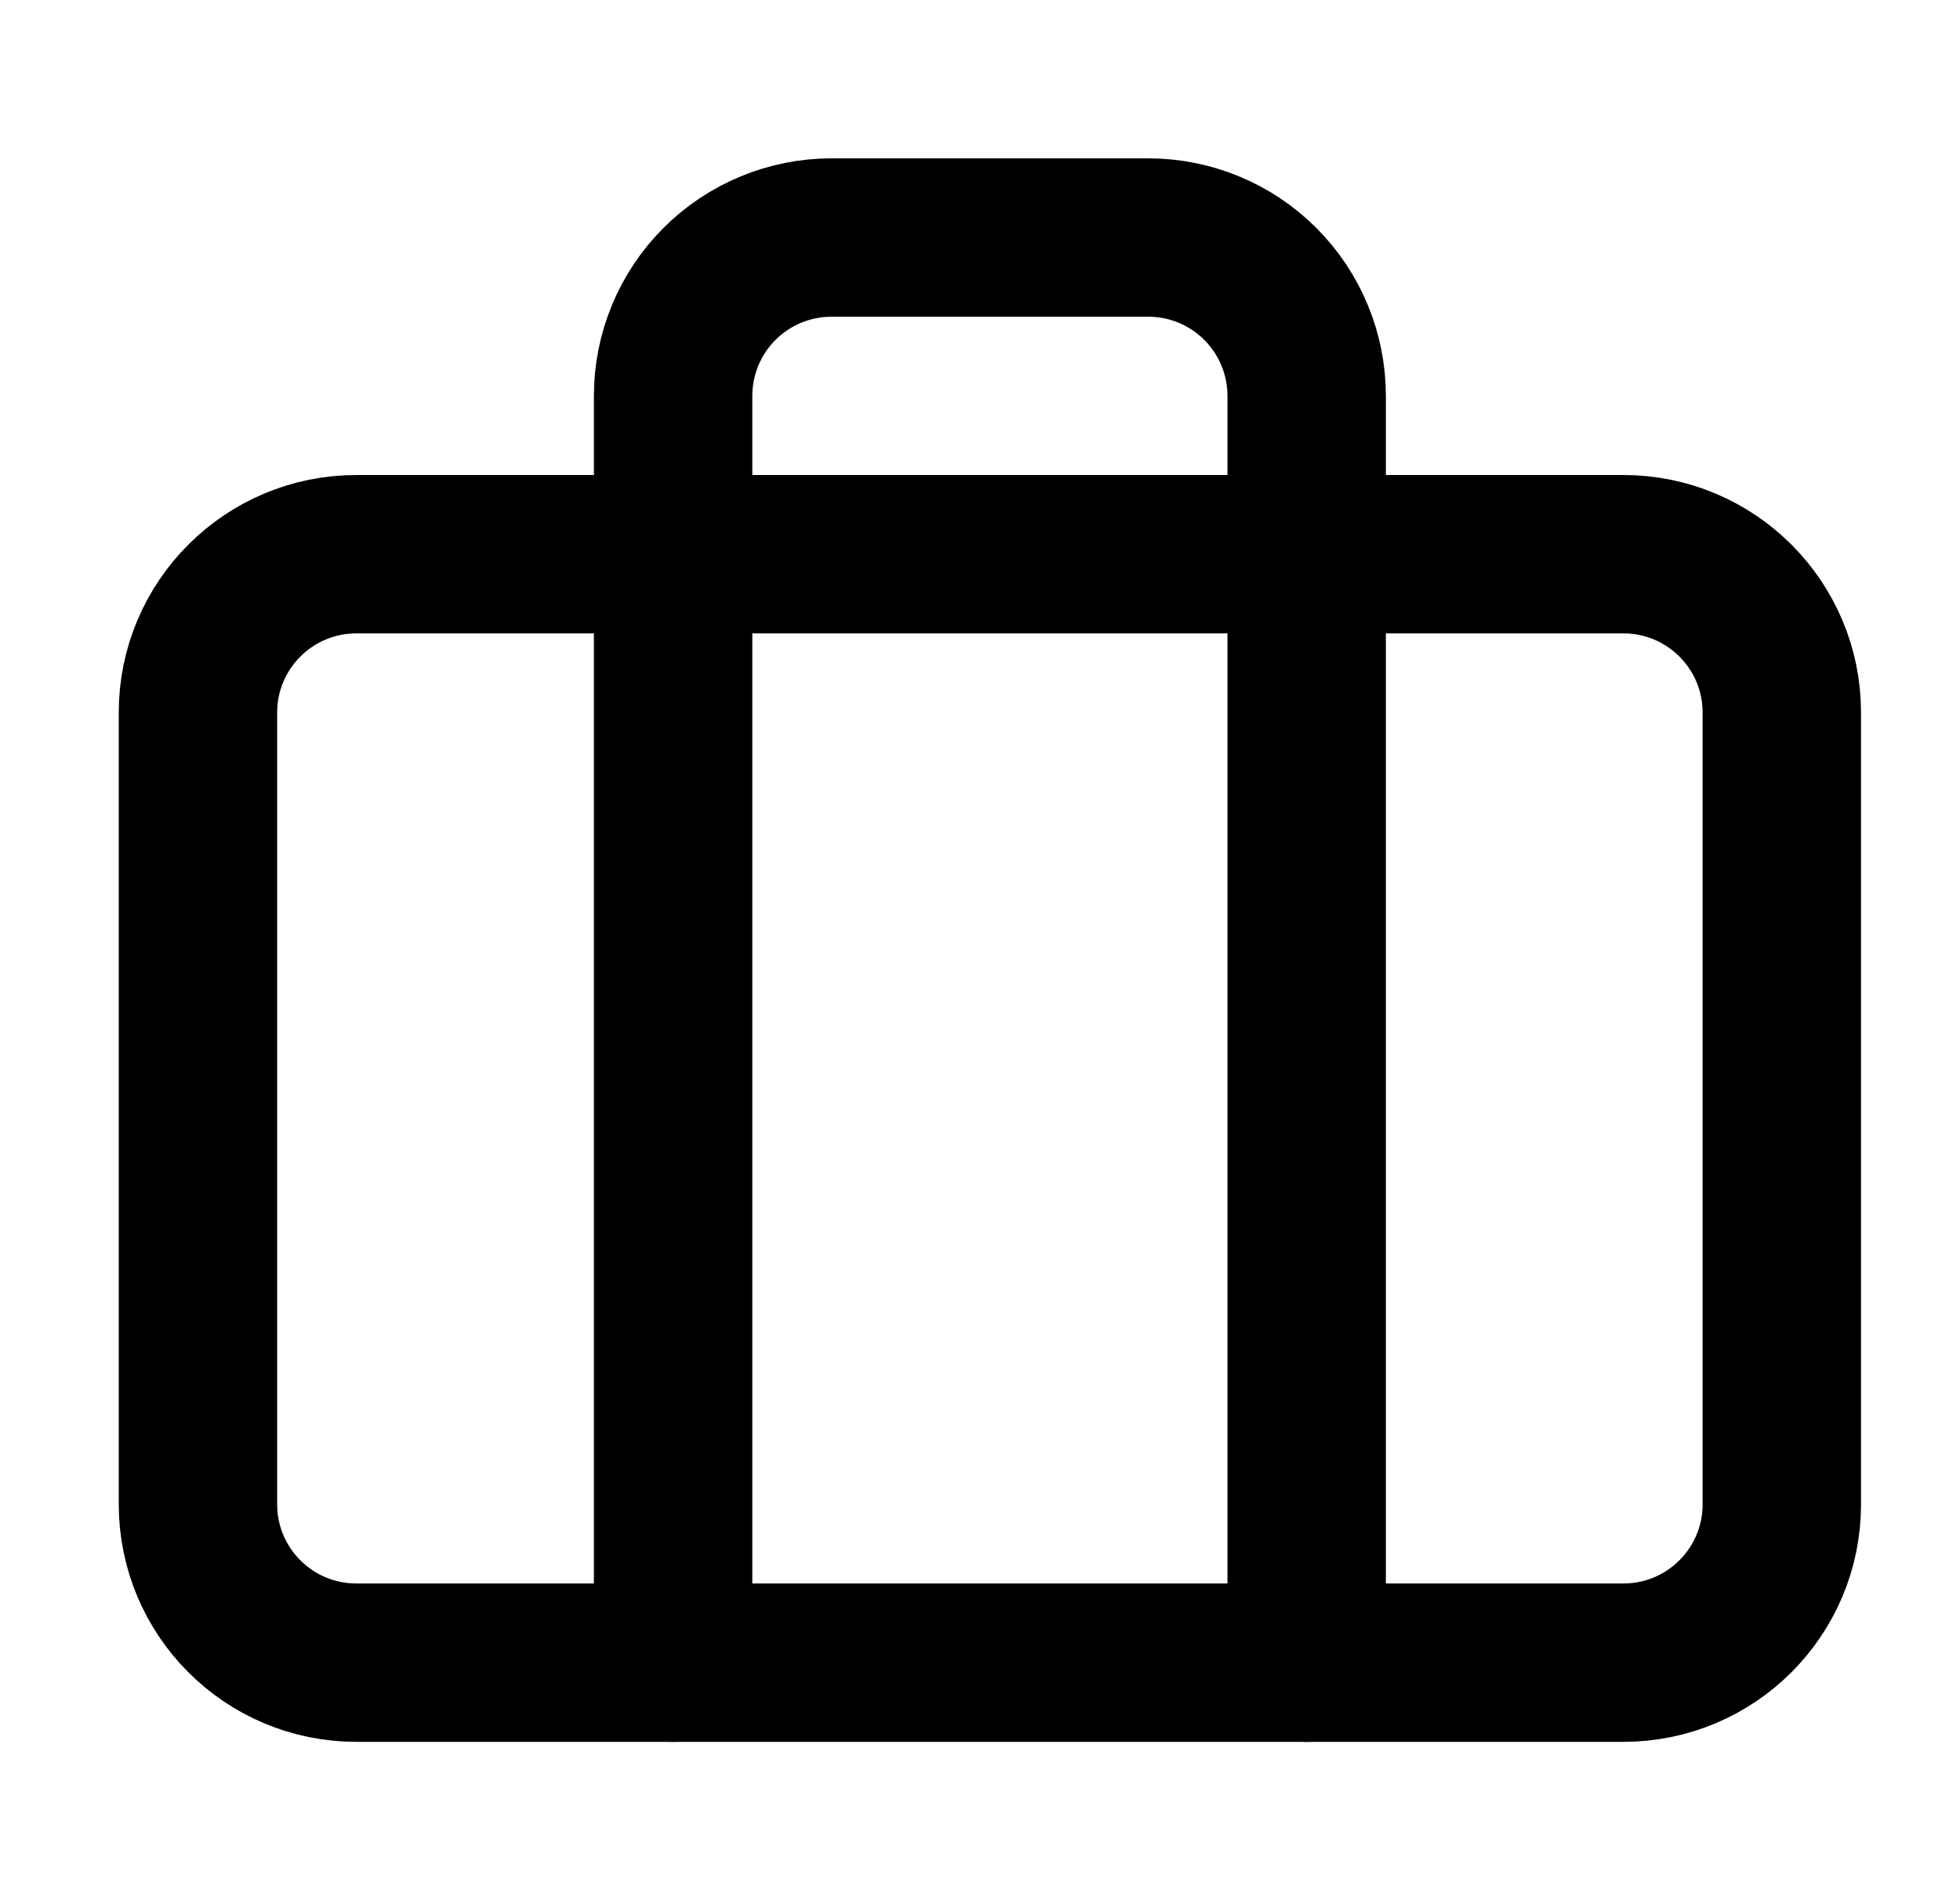
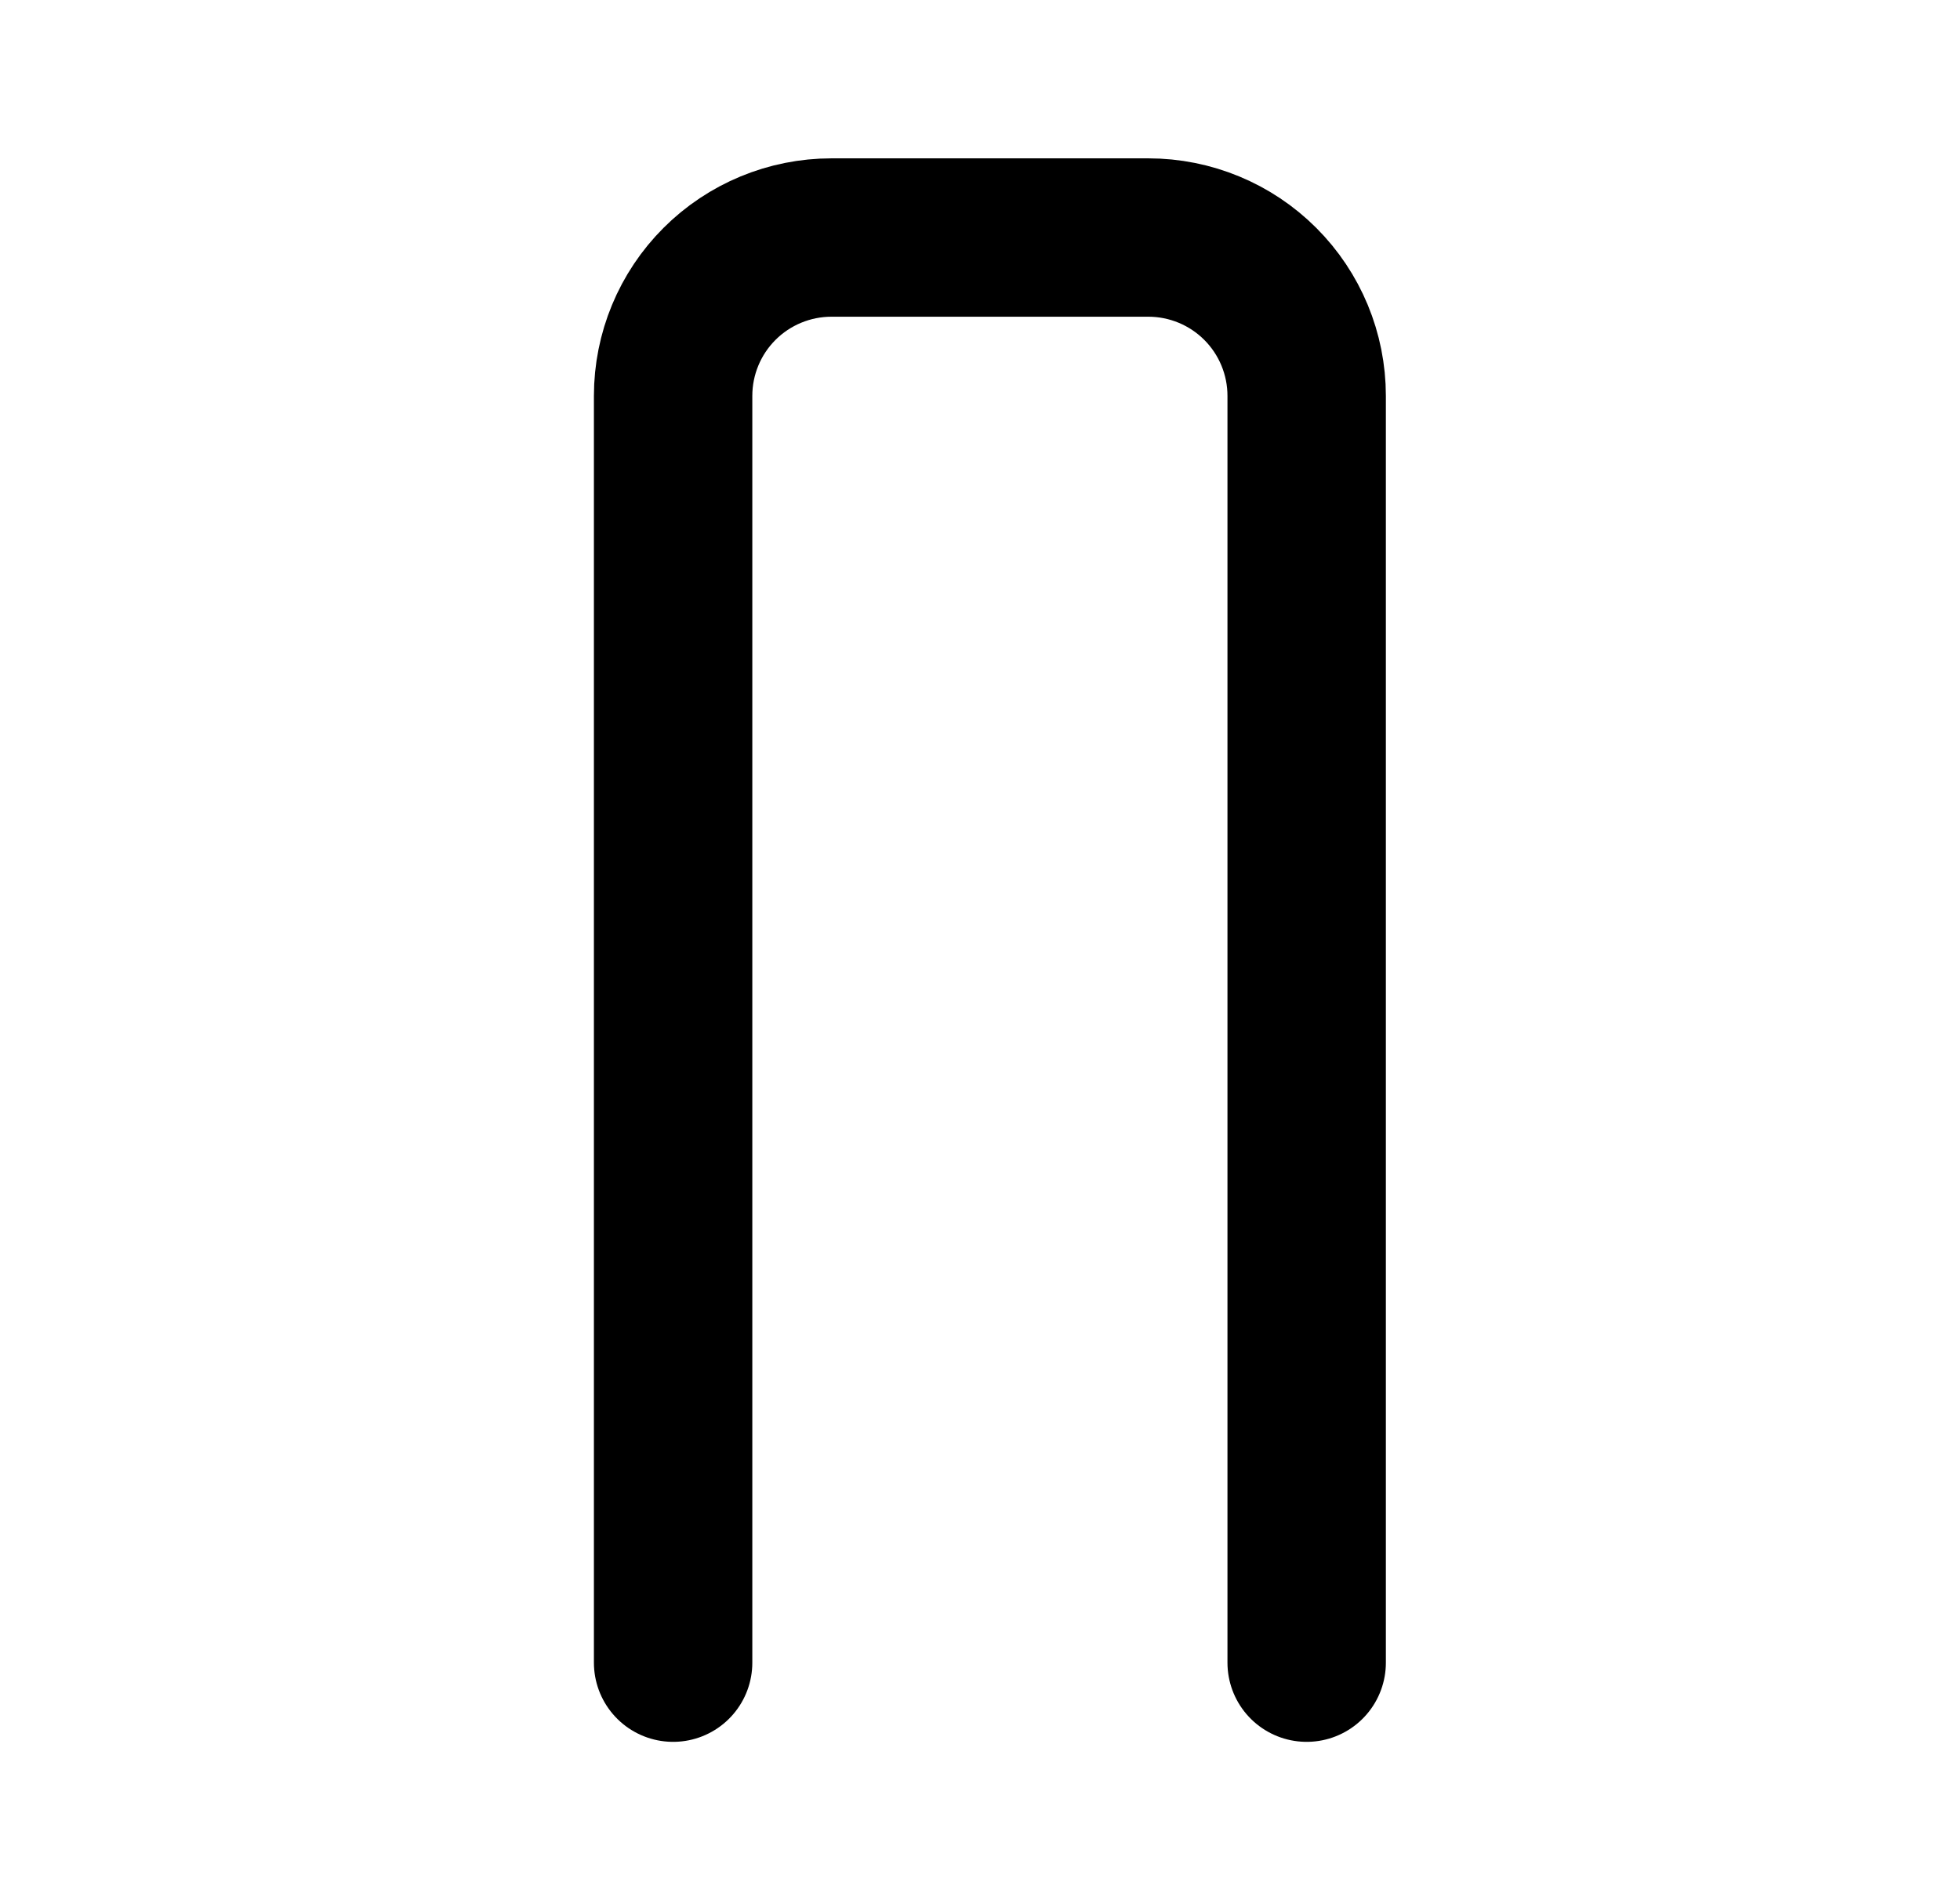
<svg xmlns="http://www.w3.org/2000/svg" width="33" height="32" viewBox="0 0 33 32" fill="none">
-   <path d="M27.333 9.333H6C4.527 9.333 3.333 10.527 3.333 12V25.333C3.333 26.806 4.527 28 6 28H27.333C28.806 28 30 26.806 30 25.333V12C30 10.527 28.806 9.333 27.333 9.333Z" stroke="black" stroke-width="2.667" stroke-linecap="round" stroke-linejoin="round" />
  <path d="M22 28V6.667C22 5.959 21.719 5.281 21.219 4.781C20.719 4.281 20.041 4 19.333 4H14C13.293 4 12.614 4.281 12.114 4.781C11.614 5.281 11.333 5.959 11.333 6.667V28" stroke="black" stroke-width="2.667" stroke-linecap="round" stroke-linejoin="round" />
</svg>